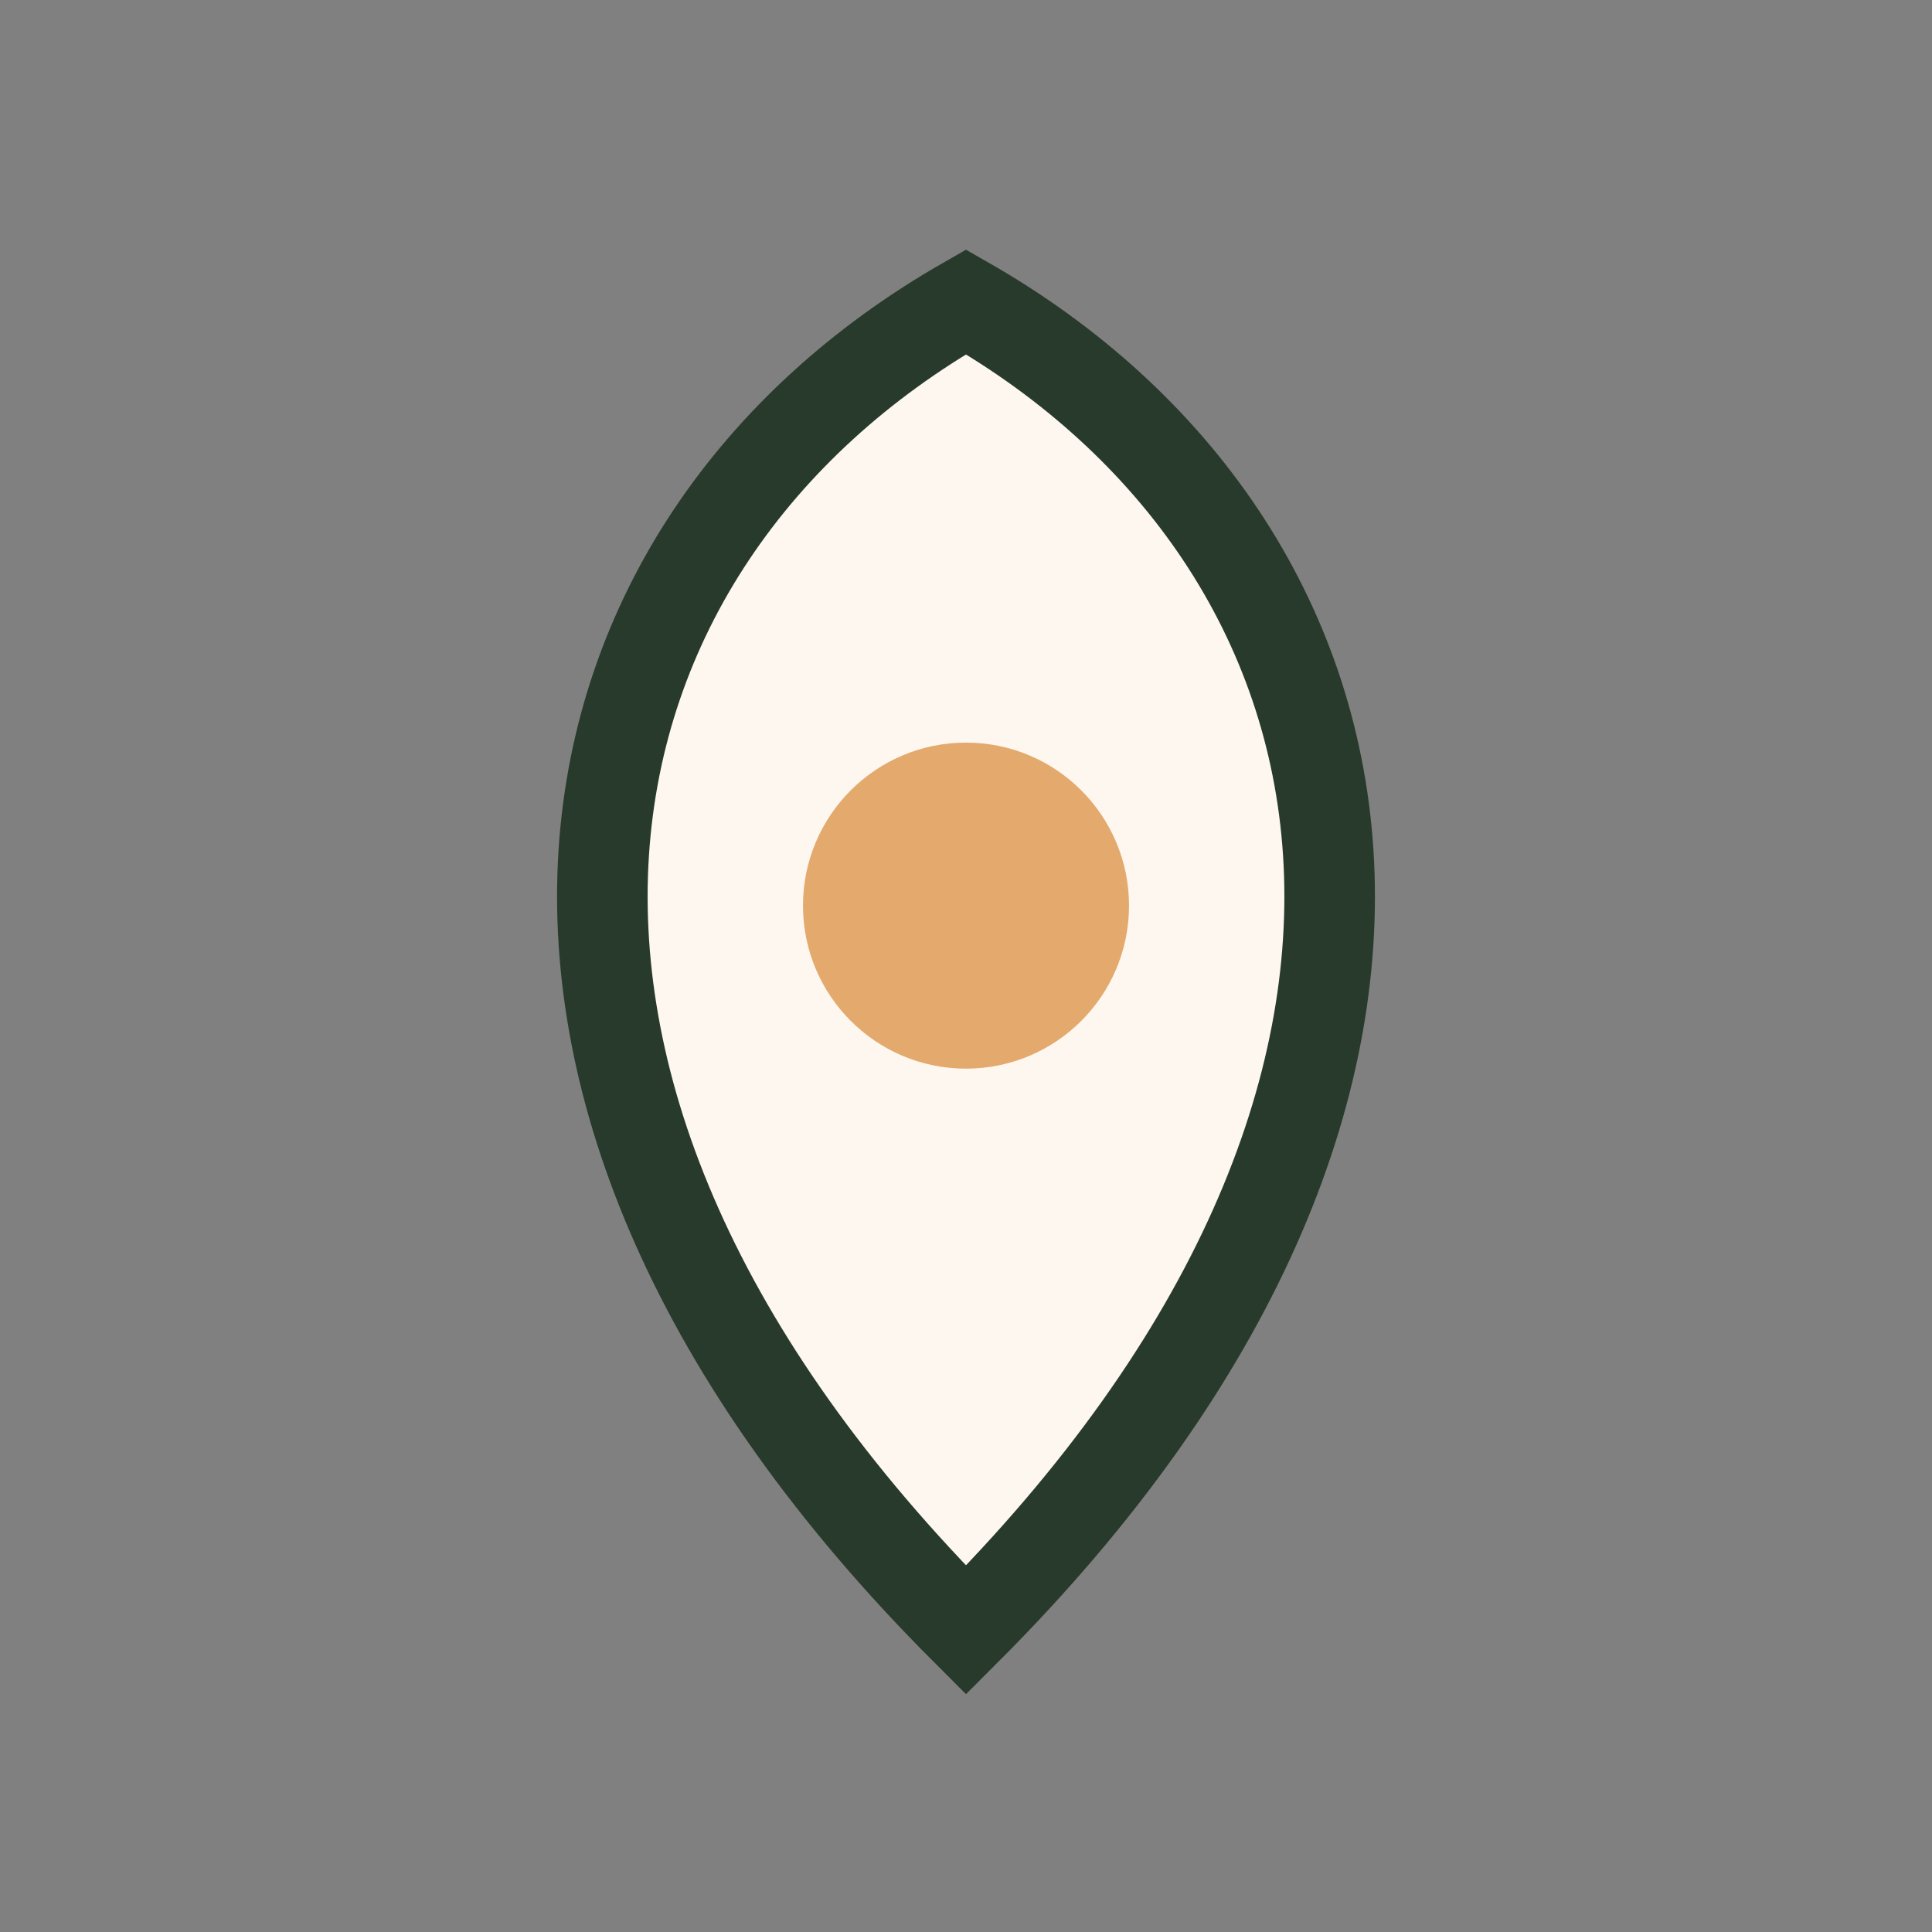
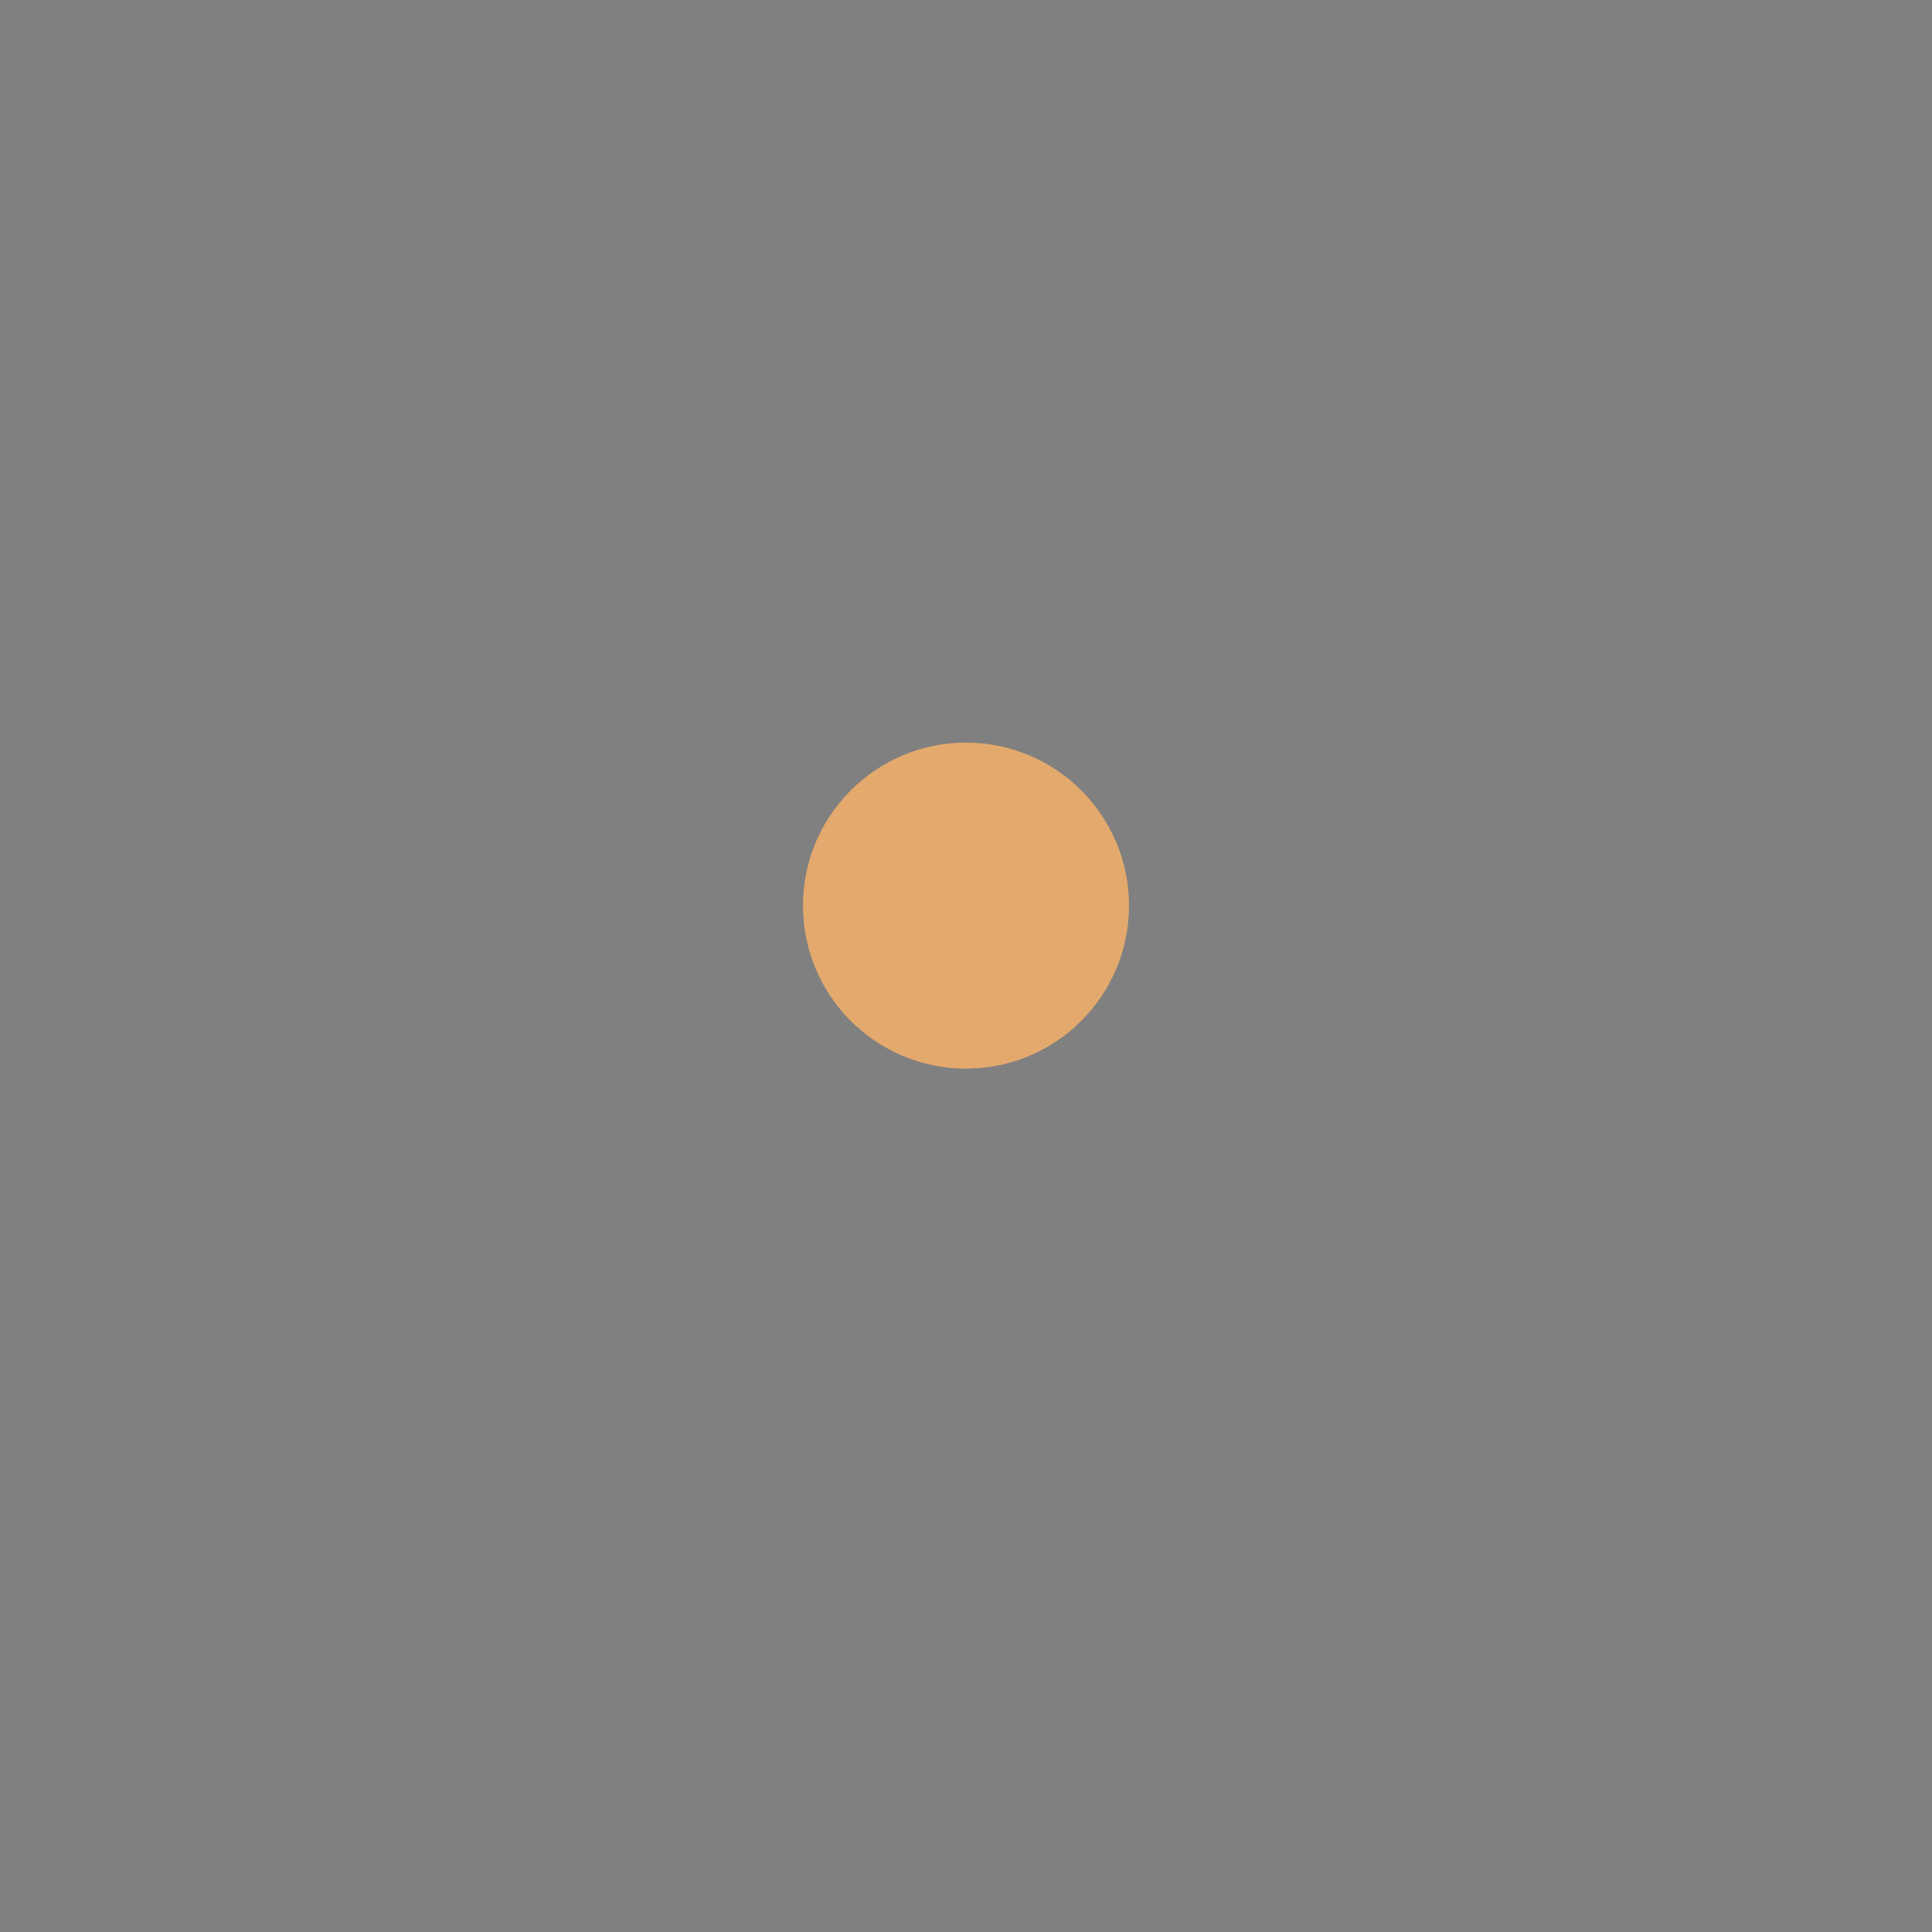
<svg xmlns="http://www.w3.org/2000/svg" width="32" height="32" viewBox="0 0 32 32">
  <rect x="0" y="0" width="32" height="32" fill="#808080" stroke="none" />
-   <path d="M16 5c7 4 9 13 0 22-9-9-7-18 0-22z" fill="#FDF7F0" stroke="#283A2B" stroke-width="1.5" />
  <circle cx="16" cy="15" r="2.7" fill="#E4A96C" />
</svg>